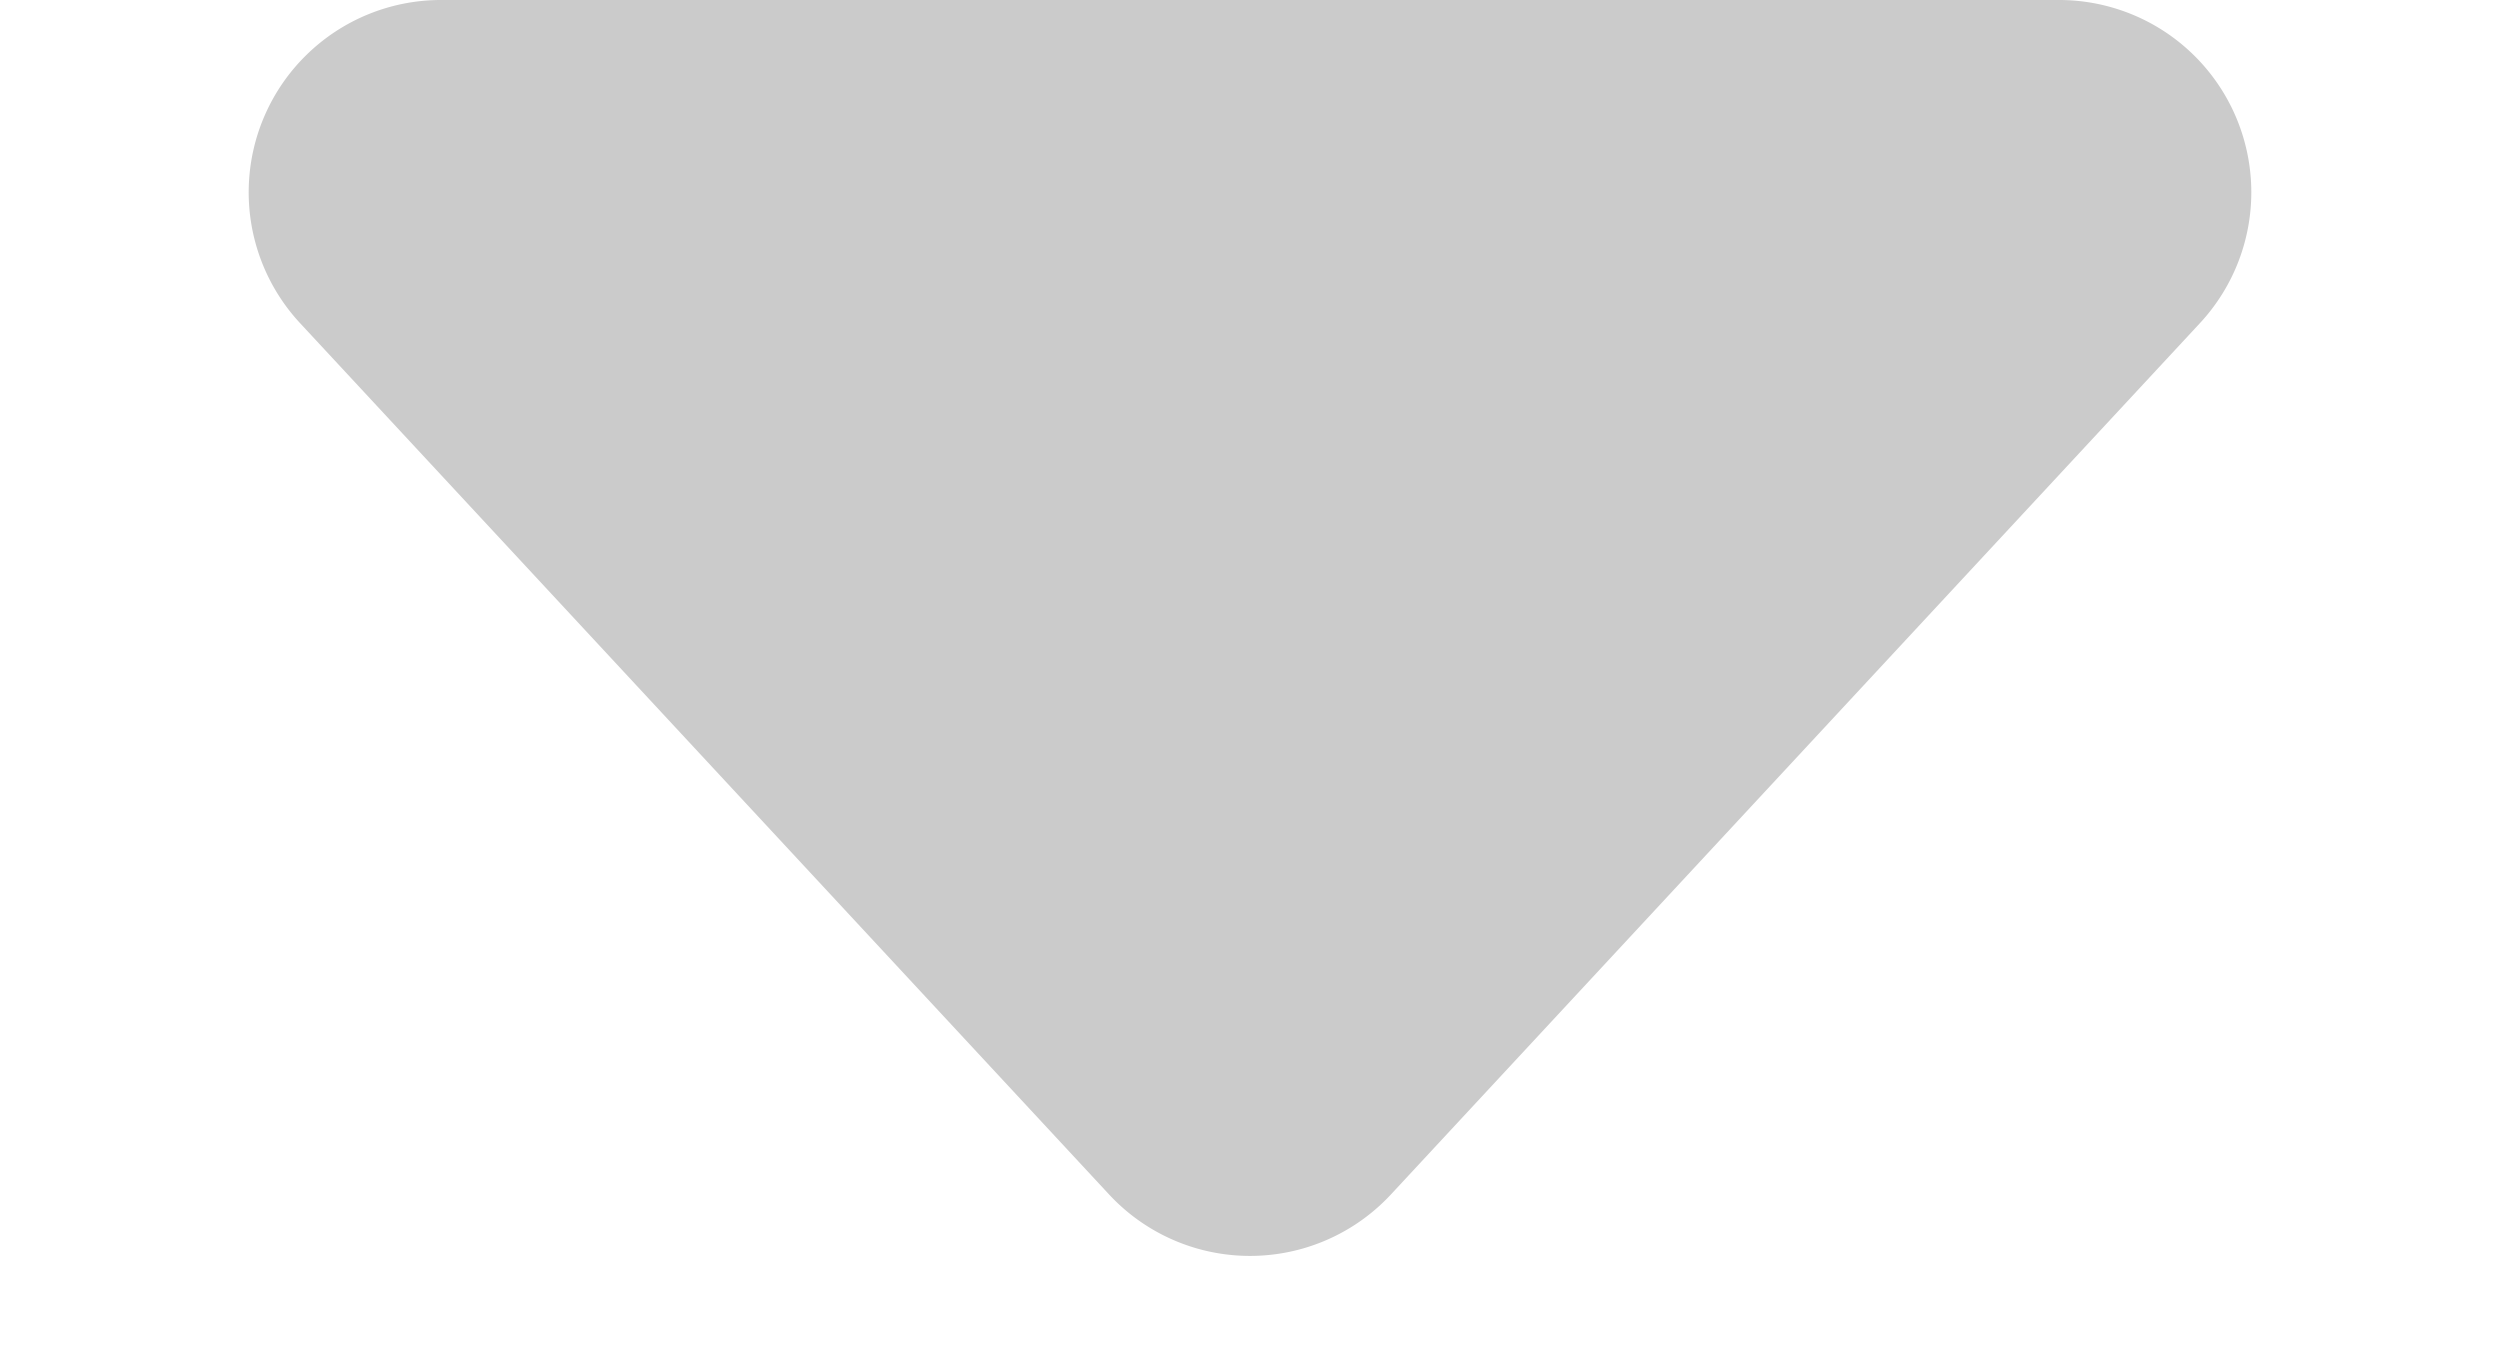
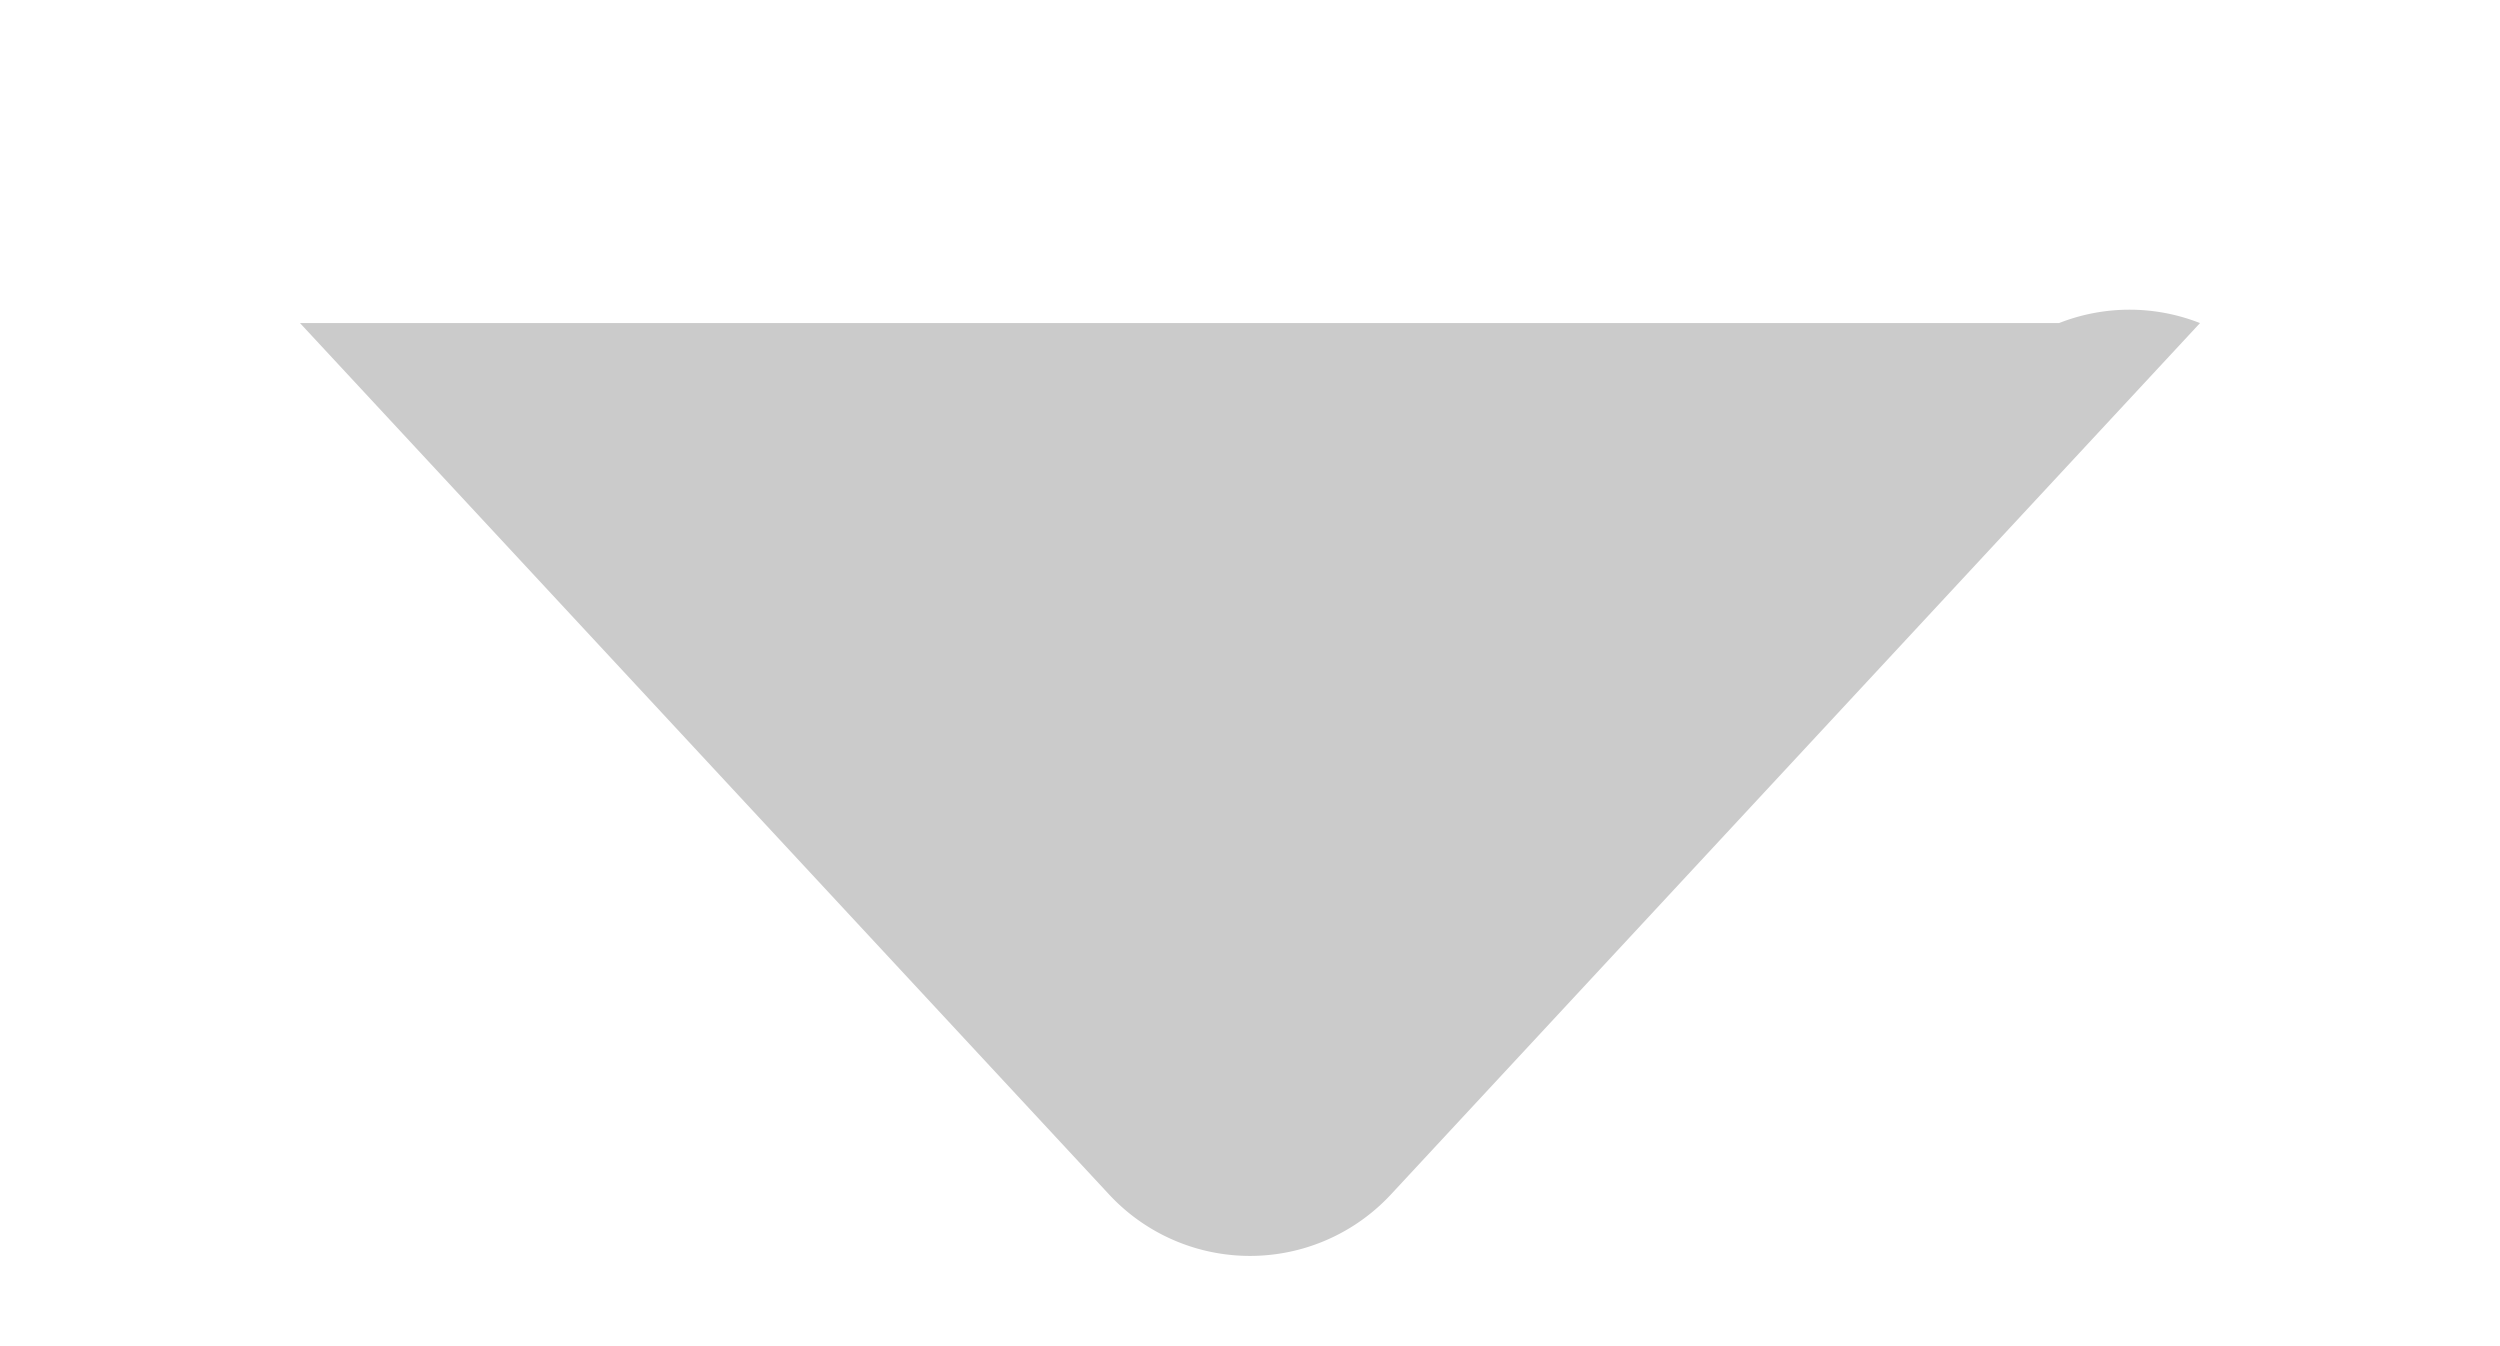
<svg xmlns="http://www.w3.org/2000/svg" width="13" height="7" viewBox="0 0 13 7">
-   <path id="freccia_giu" d="M5.767.789a1,1,0,0,1,1.466,0L11.44,5.32A1,1,0,0,1,10.707,7H2.293A1,1,0,0,1,1.56,5.32Z" transform="translate(13 7) rotate(180)" fill="#cbcbcb" />
+   <path id="freccia_giu" d="M5.767.789a1,1,0,0,1,1.466,0L11.44,5.32H2.293A1,1,0,0,1,1.56,5.32Z" transform="translate(13 7) rotate(180)" fill="#cbcbcb" />
</svg>